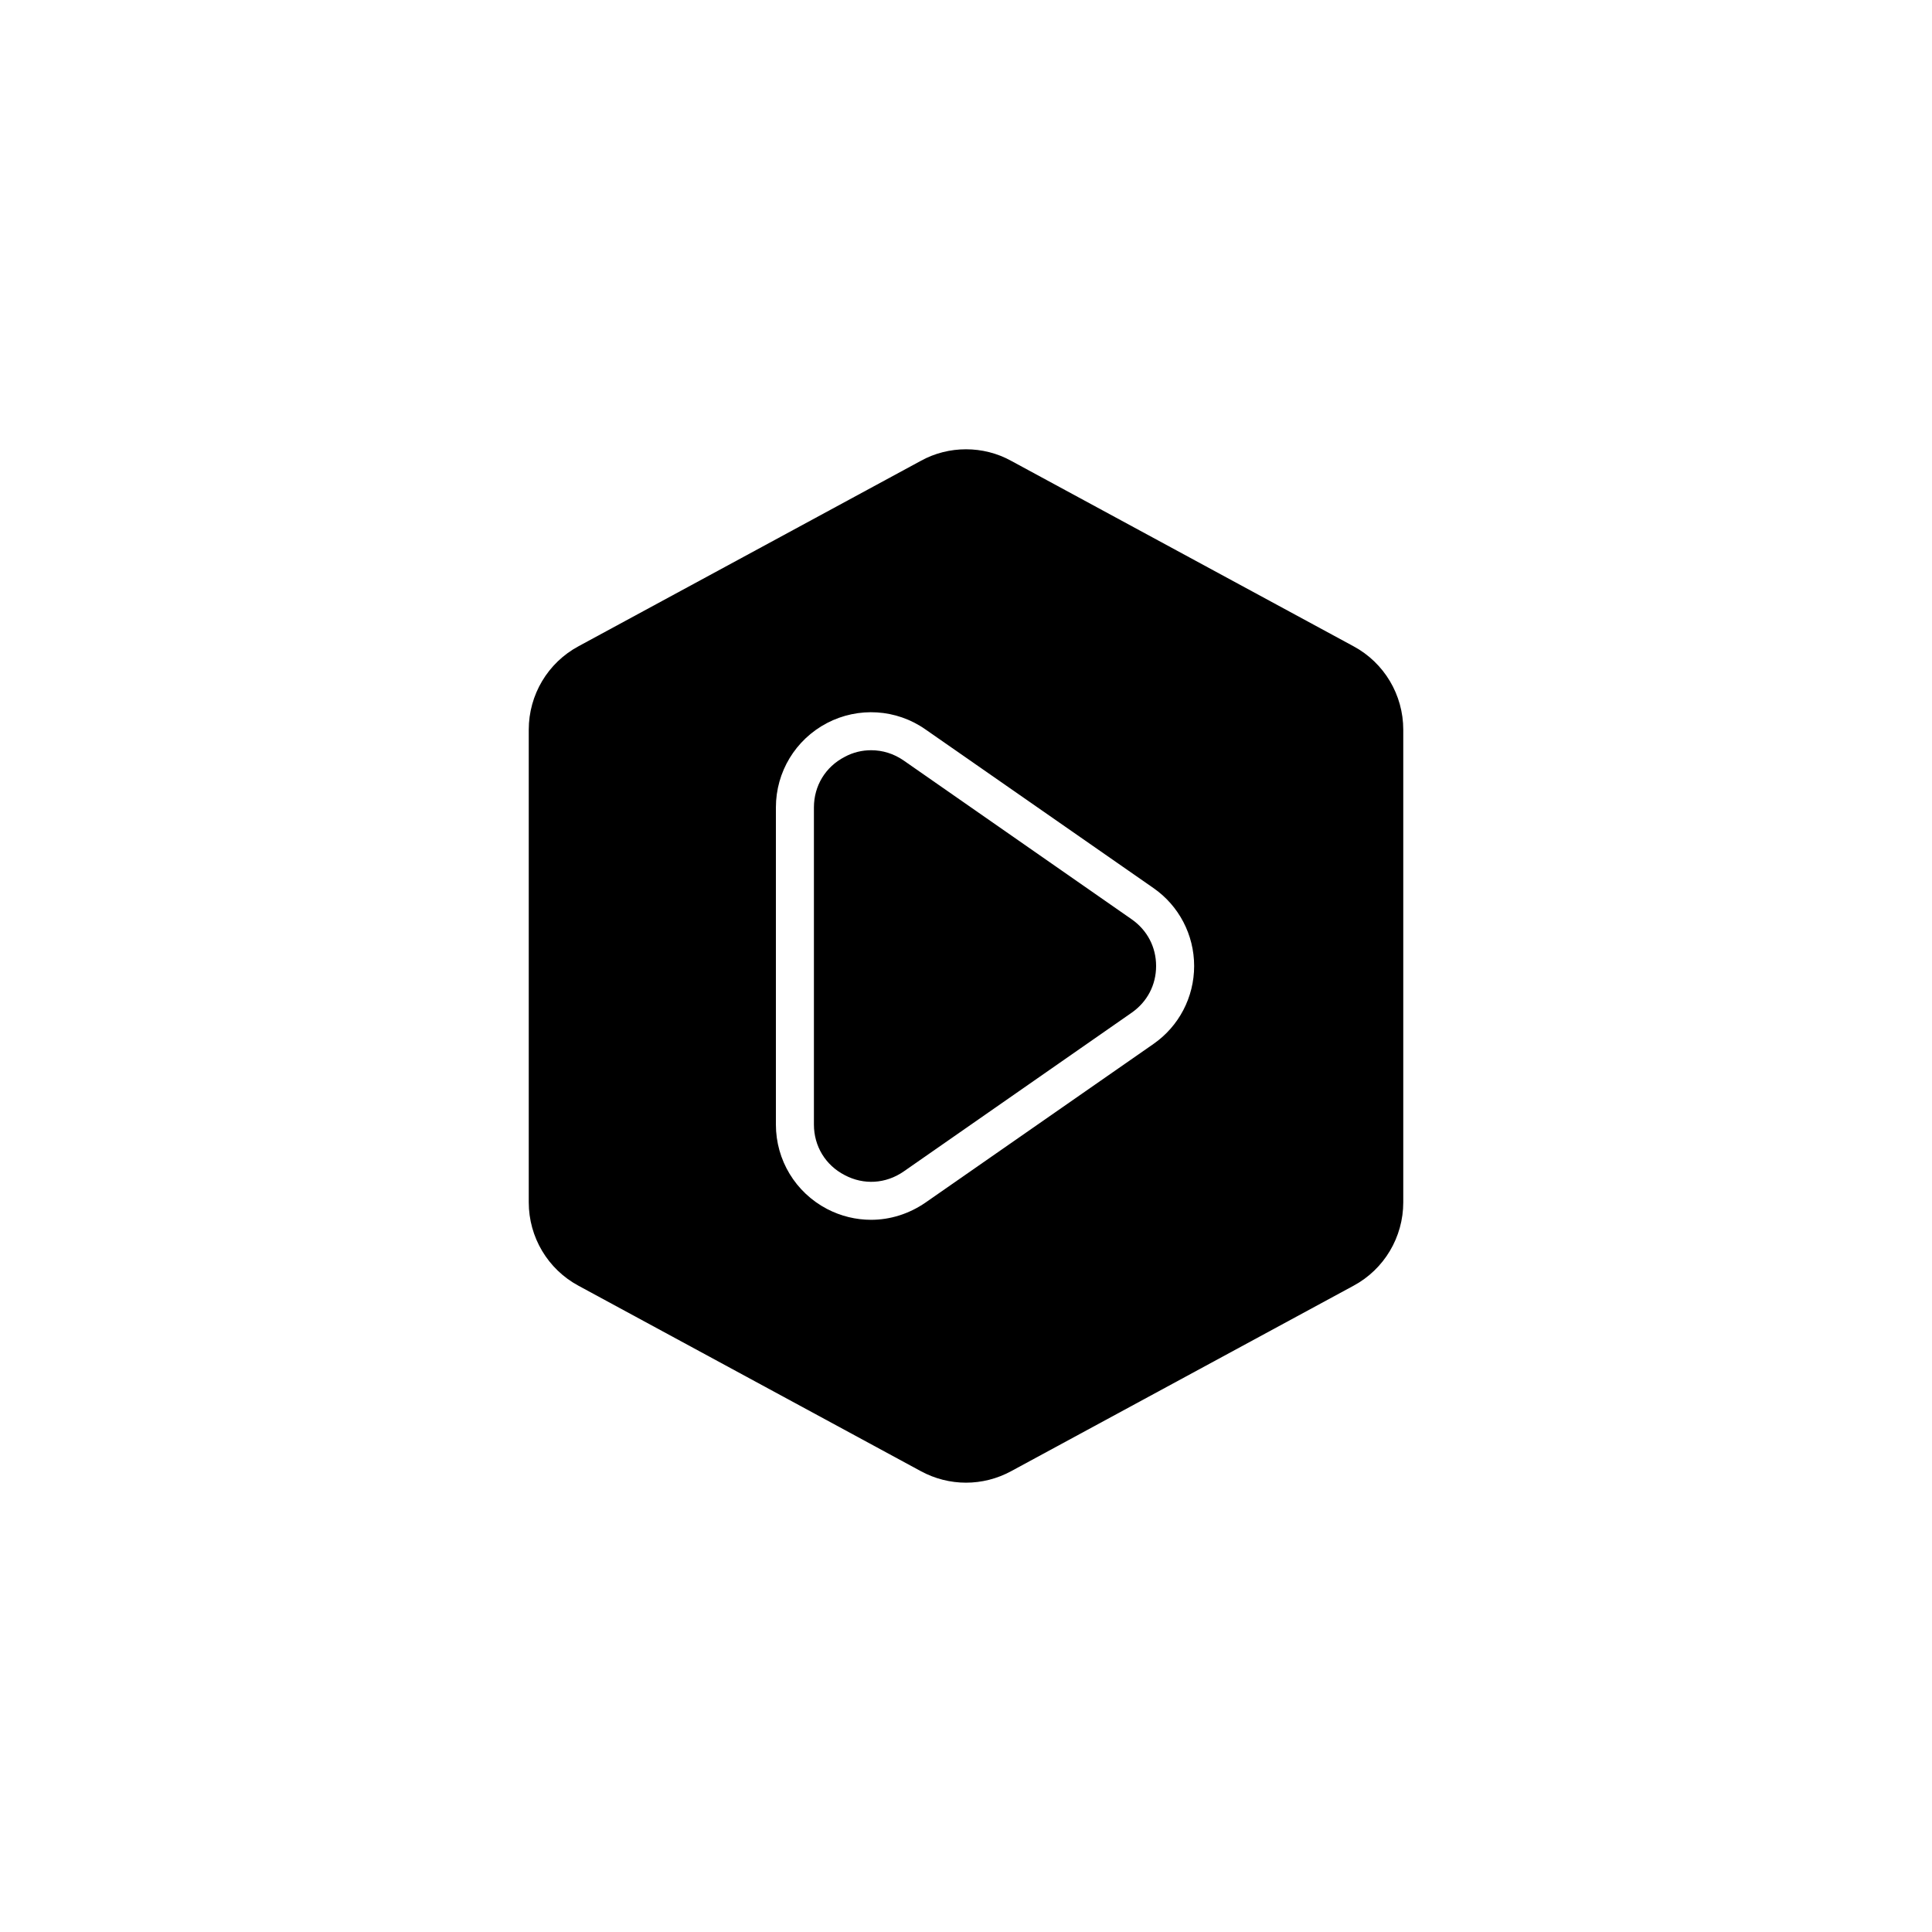
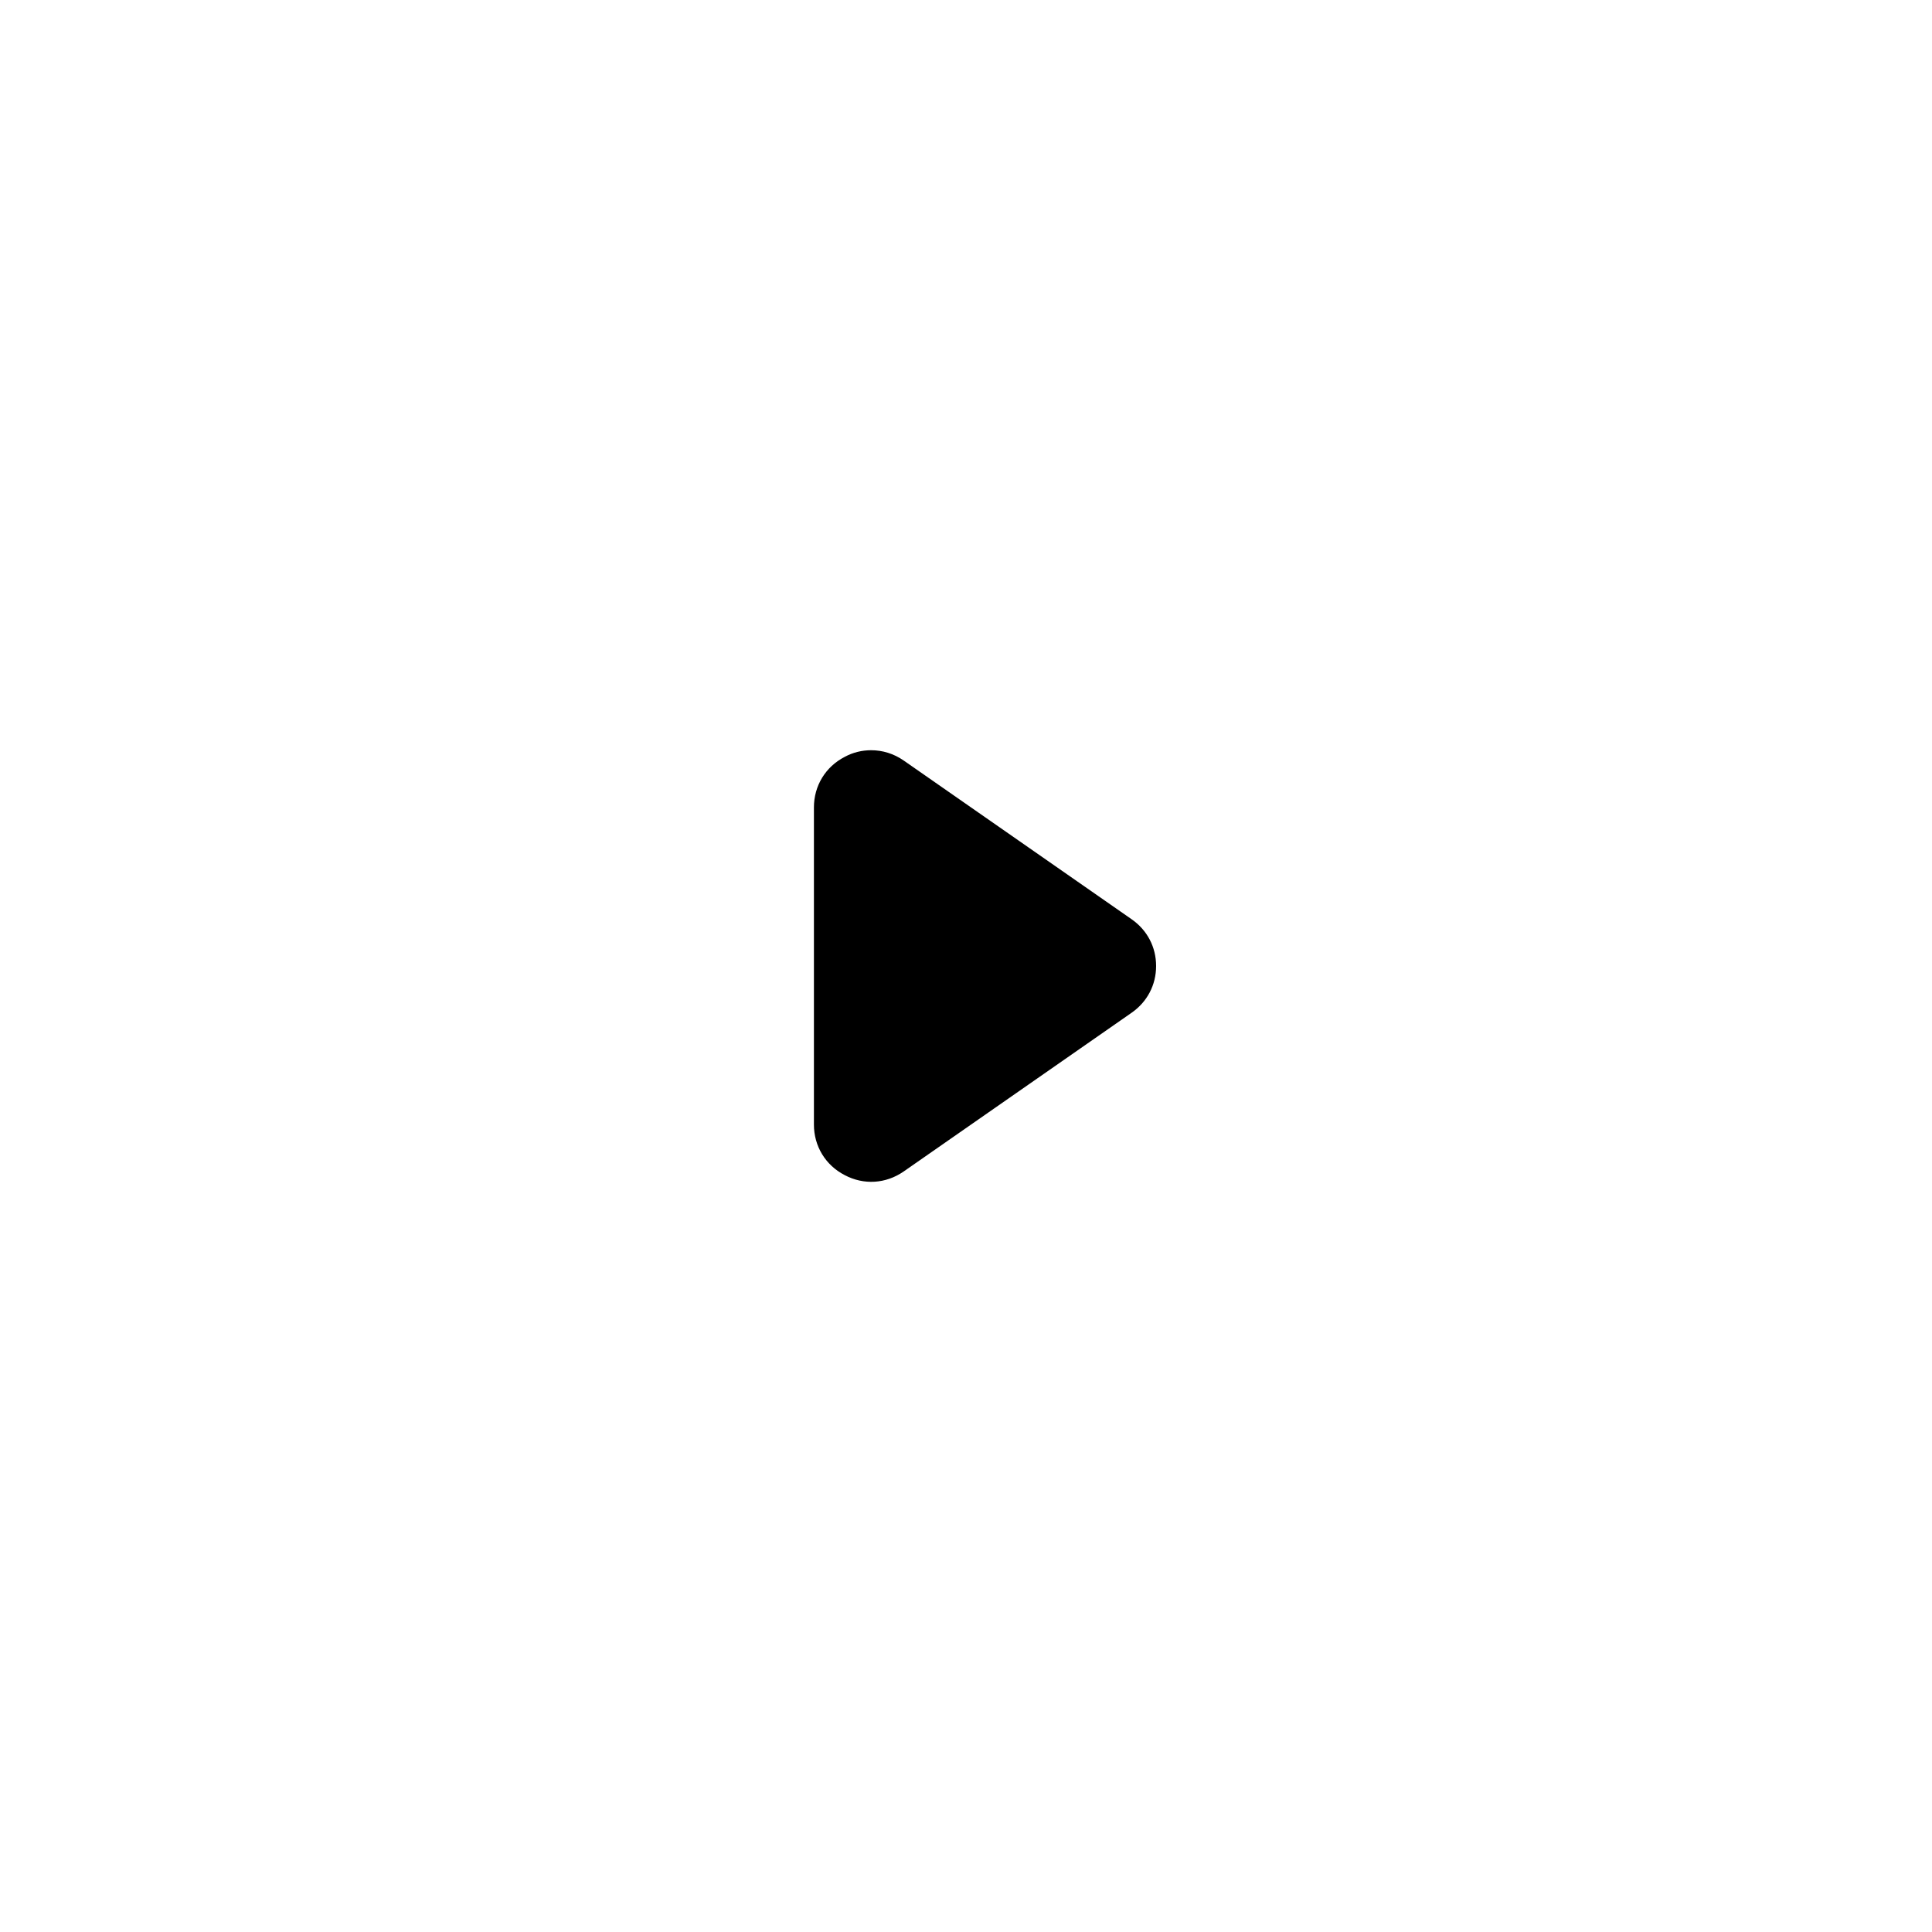
<svg xmlns="http://www.w3.org/2000/svg" fill="#000000" width="800px" height="800px" version="1.1" viewBox="144 144 512 512">
  <g>
-     <path d="m502.68 315.26-90.688-49.121c-3.727-2.066-7.859-3.074-11.992-3.074-4.133 0-8.262 1.008-11.992 3.074l-90.688 49.121c-8.156 4.383-13.195 12.898-13.195 22.117v125.25c0 9.219 5.039 17.734 13.199 22.117l90.688 49.121c7.508 4.082 16.473 4.082 23.98 0l90.688-49.121c8.16-4.383 13.199-12.898 13.199-22.117v-125.25c0-9.219-5.039-17.734-13.199-22.117zm-53 105.4-60.457 42.066c-4.332 2.973-9.32 4.535-14.359 4.535-4.031 0-8.012-0.957-11.688-2.871-8.363-4.383-13.555-12.949-13.555-22.371v-84.035c0-9.422 5.188-17.984 13.551-22.371 8.312-4.332 18.34-3.727 26.047 1.664l60.457 42.066c6.754 4.688 10.785 12.395 10.785 20.66 0 8.262-4.031 15.969-10.781 20.656z" />
    <path d="m450.38 400c0 5.039-2.367 9.523-6.5 12.395l-60.406 42.066c-4.734 3.273-10.578 3.629-15.617 0.957-5.09-2.621-8.16-7.66-8.16-13.402v-84.035c0-5.742 3.074-10.781 8.16-13.402 2.215-1.211 4.637-1.762 7.004-1.762 3.023 0 5.996 0.906 8.613 2.719l60.406 42.066c4.133 2.875 6.5 7.359 6.5 12.398z" />
  </g>
</svg>